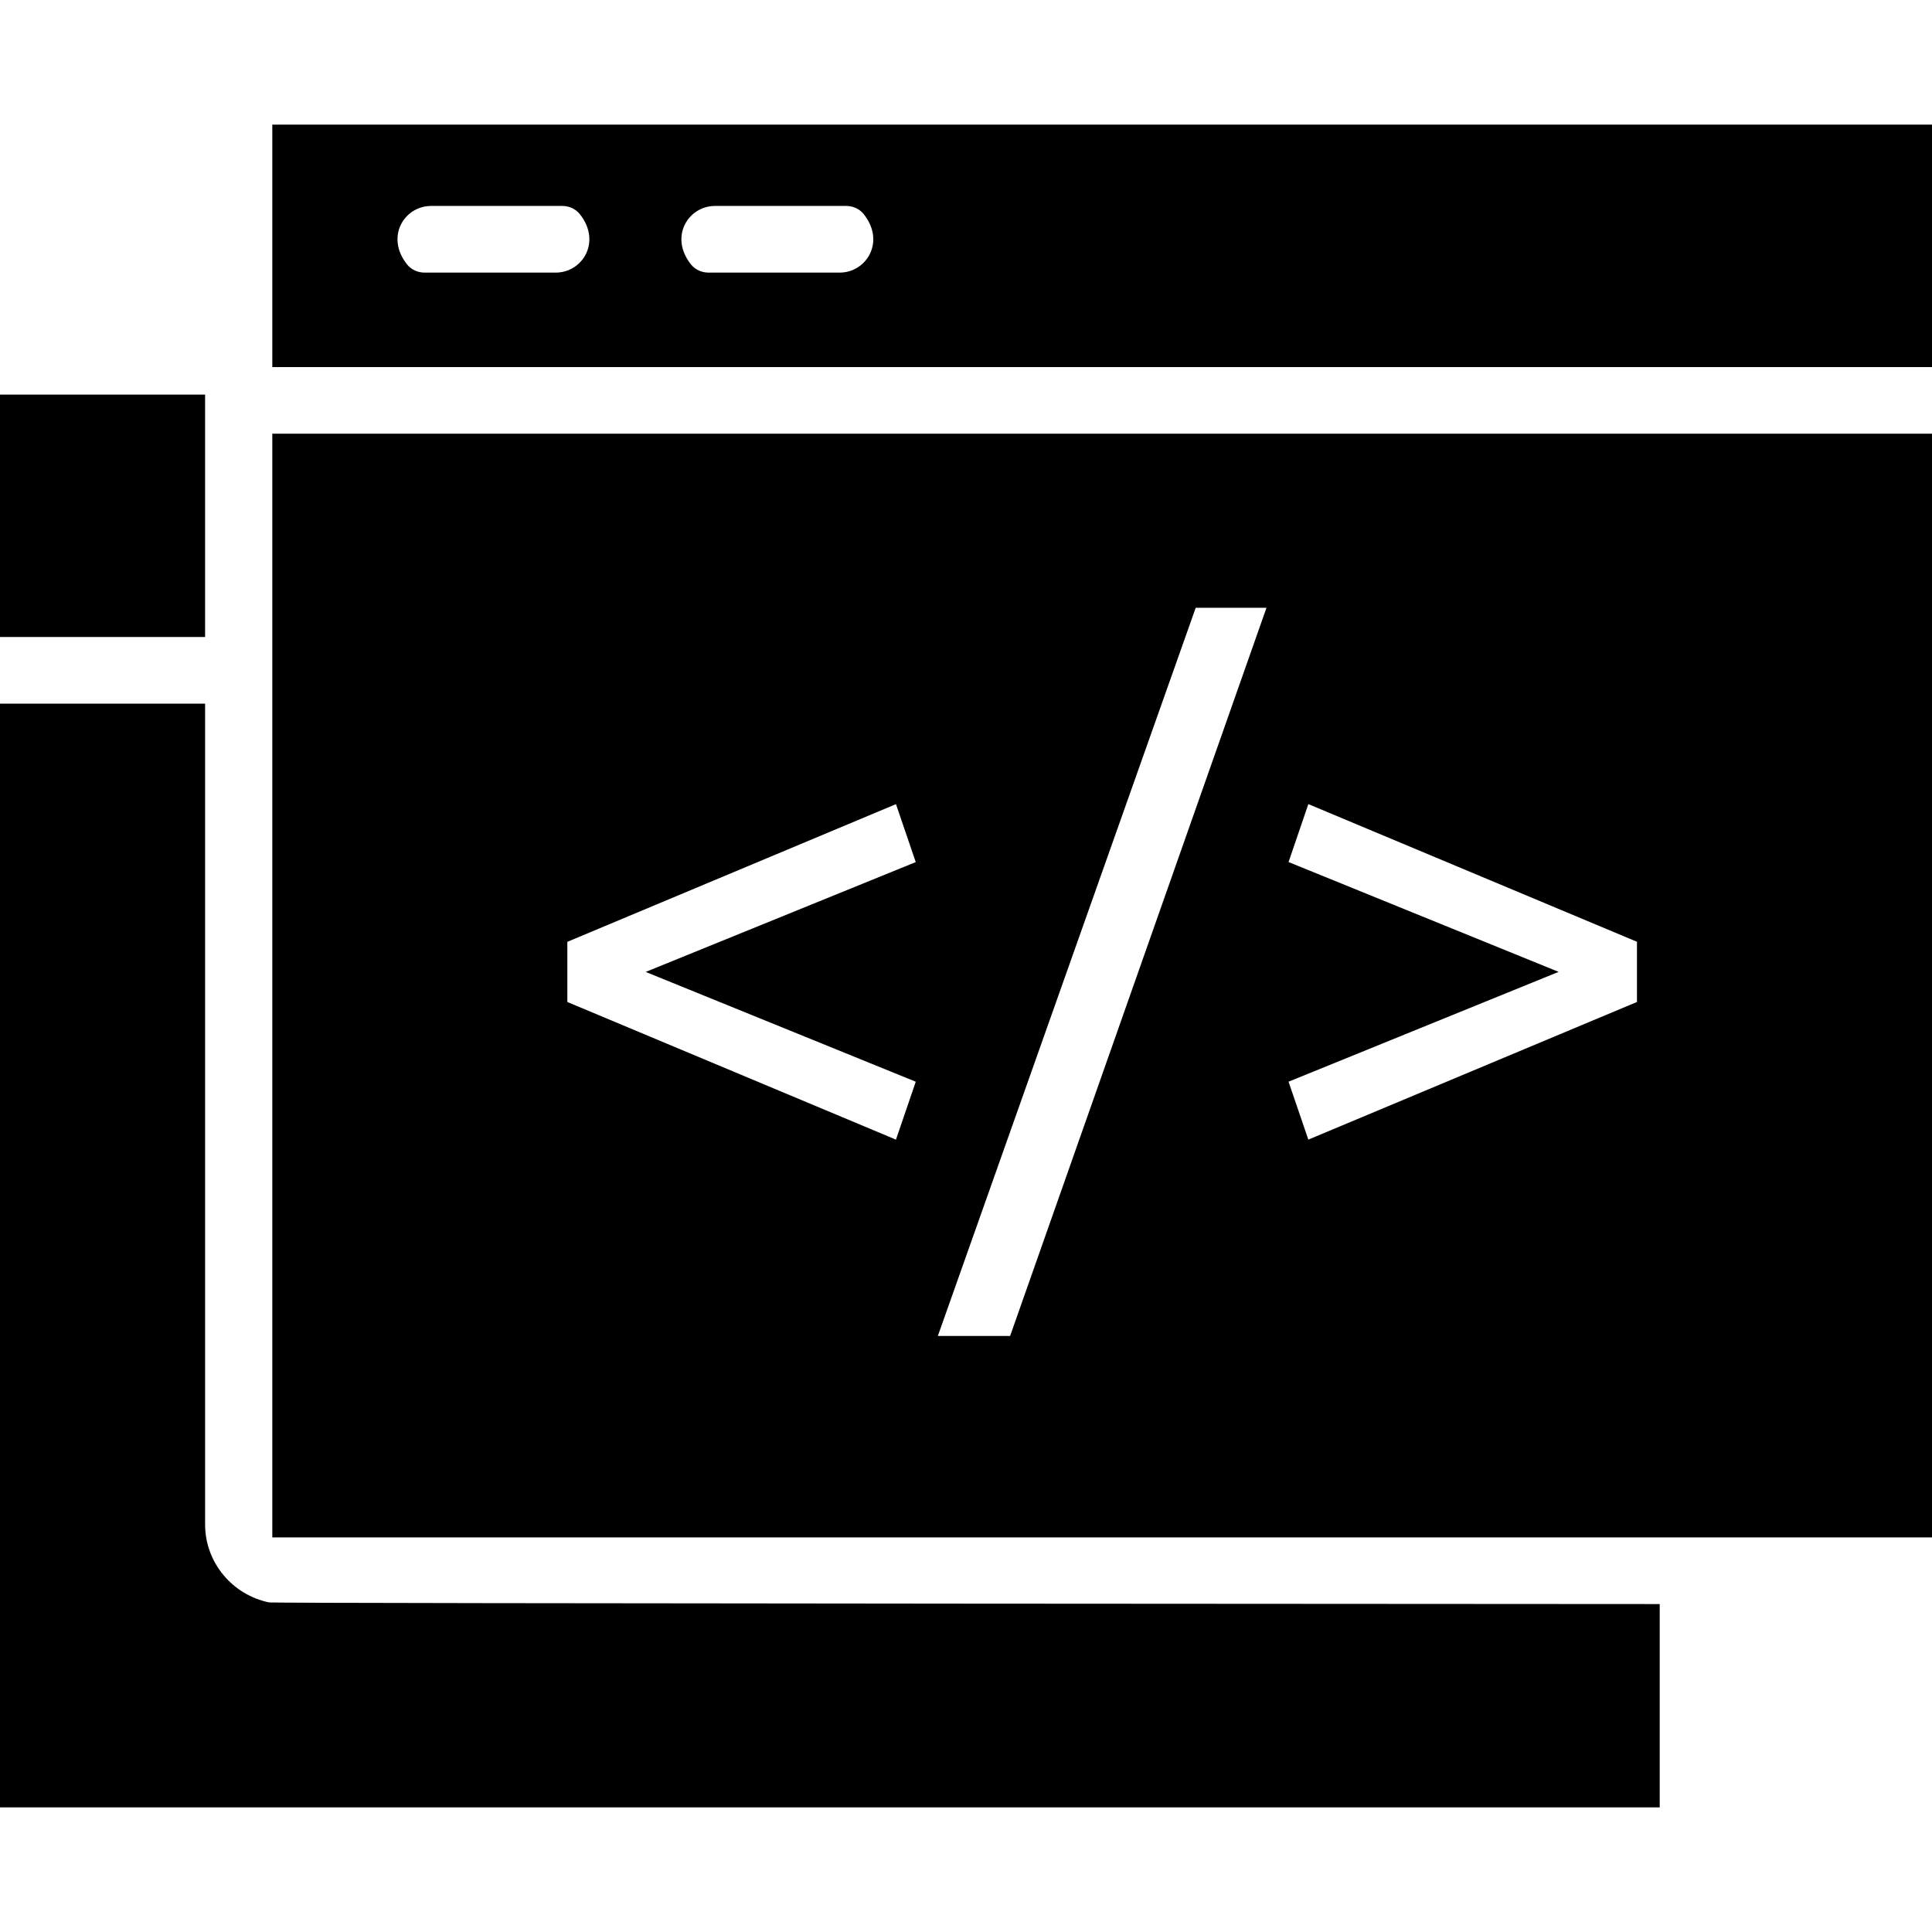
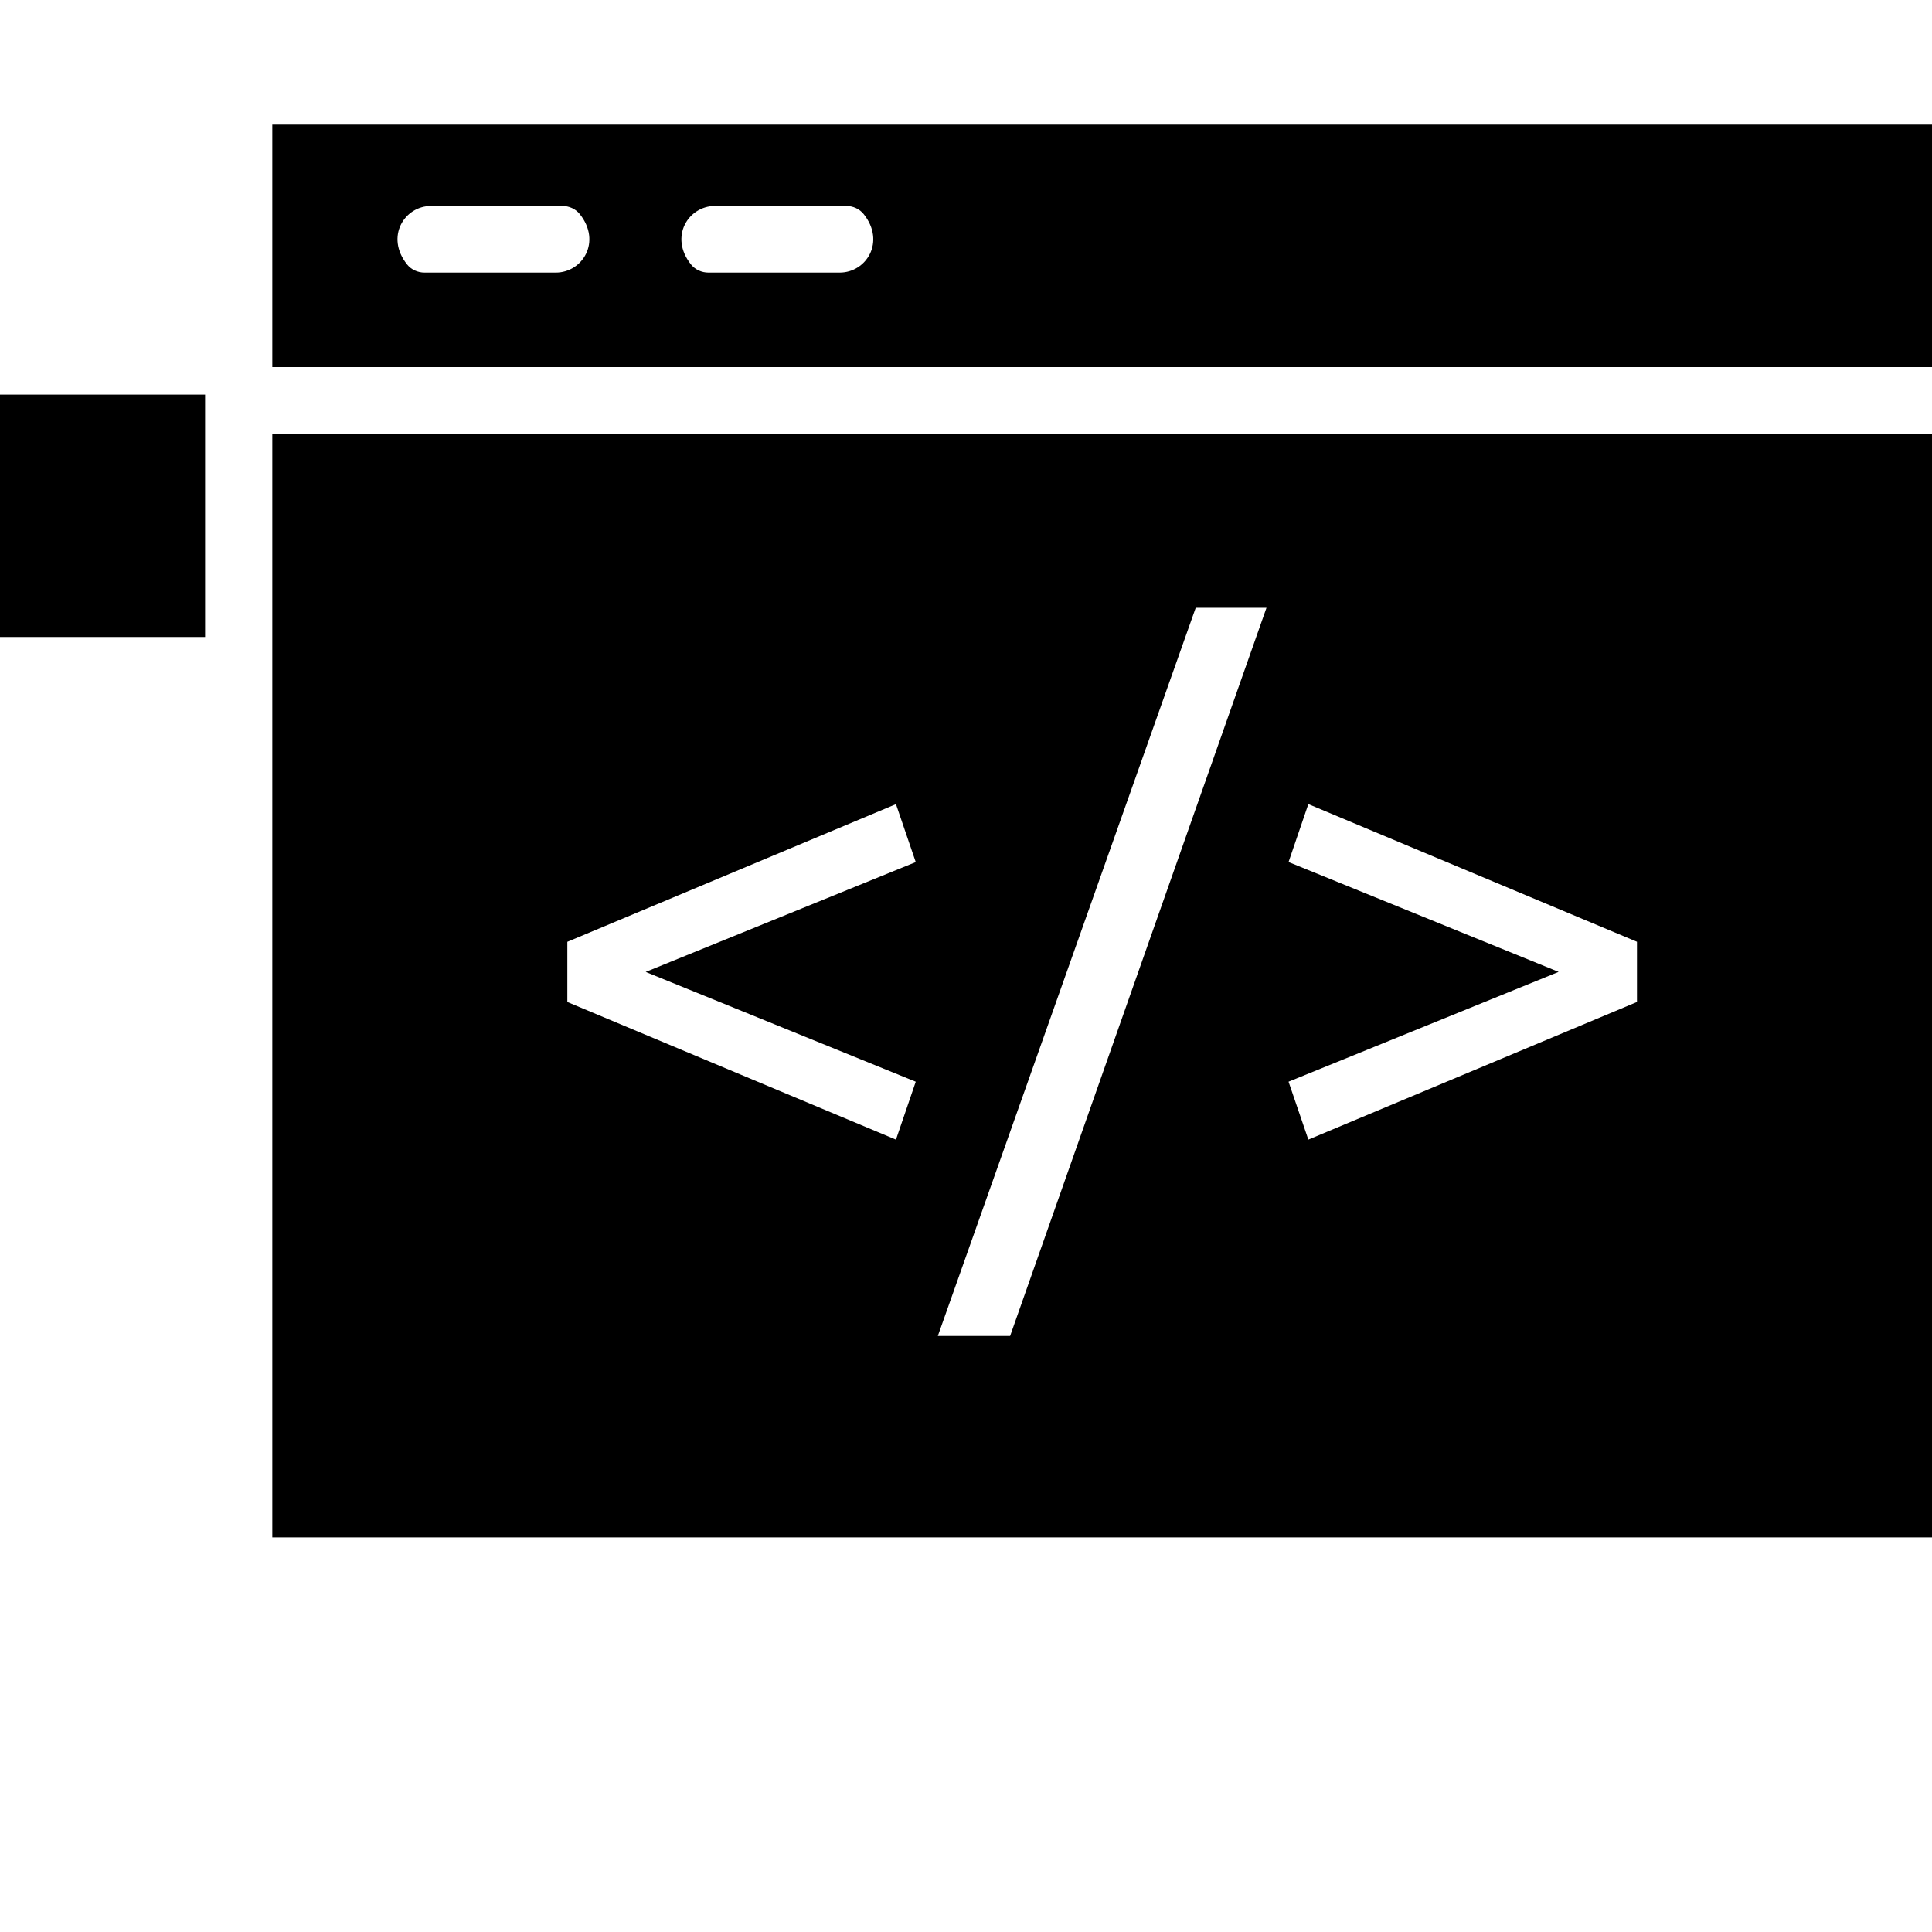
<svg xmlns="http://www.w3.org/2000/svg" data-bbox="0 8 124 108" width="512" viewBox="0 0 124 124" height="512" data-type="shape">
  <g>
-     <path d="M106.524 102.952s-88.91-.036-89.245-.104c-2.345-.477-4.115-2.54-4.115-5.005V45.162H0V116h106.524z" />
    <path d="M0 25.325h13.163v15.56H0z" />
    <path d="M17.477 27.837v70.838H124V27.837zm41.298 41.59-1.27 3.717-21.092-8.834v-3.862l21.092-8.836 1.27 3.719-17.333 7.049zm6.056 16.319h-4.639L76.743 39.01h4.542zm40.233-21.437-21.092 8.834-1.27-3.717 17.333-7.049-17.333-7.049 1.27-3.719 21.092 8.836z" />
    <path d="M124 23.56V8H17.477v15.56zM45.89 13.218h8.424c.432 0 .853.188 1.122.526 1.413 1.776.167 3.752-1.543 3.752h-8.424c-.432 0-.853-.188-1.122-.526-1.413-1.776-.167-3.752 1.543-3.752zm-18.222 0h8.424c.432 0 .853.188 1.122.526 1.413 1.776.167 3.752-1.543 3.752h-8.424c-.432 0-.853-.188-1.122-.526-1.413-1.776-.167-3.752 1.543-3.752z" />
  </g>
</svg>